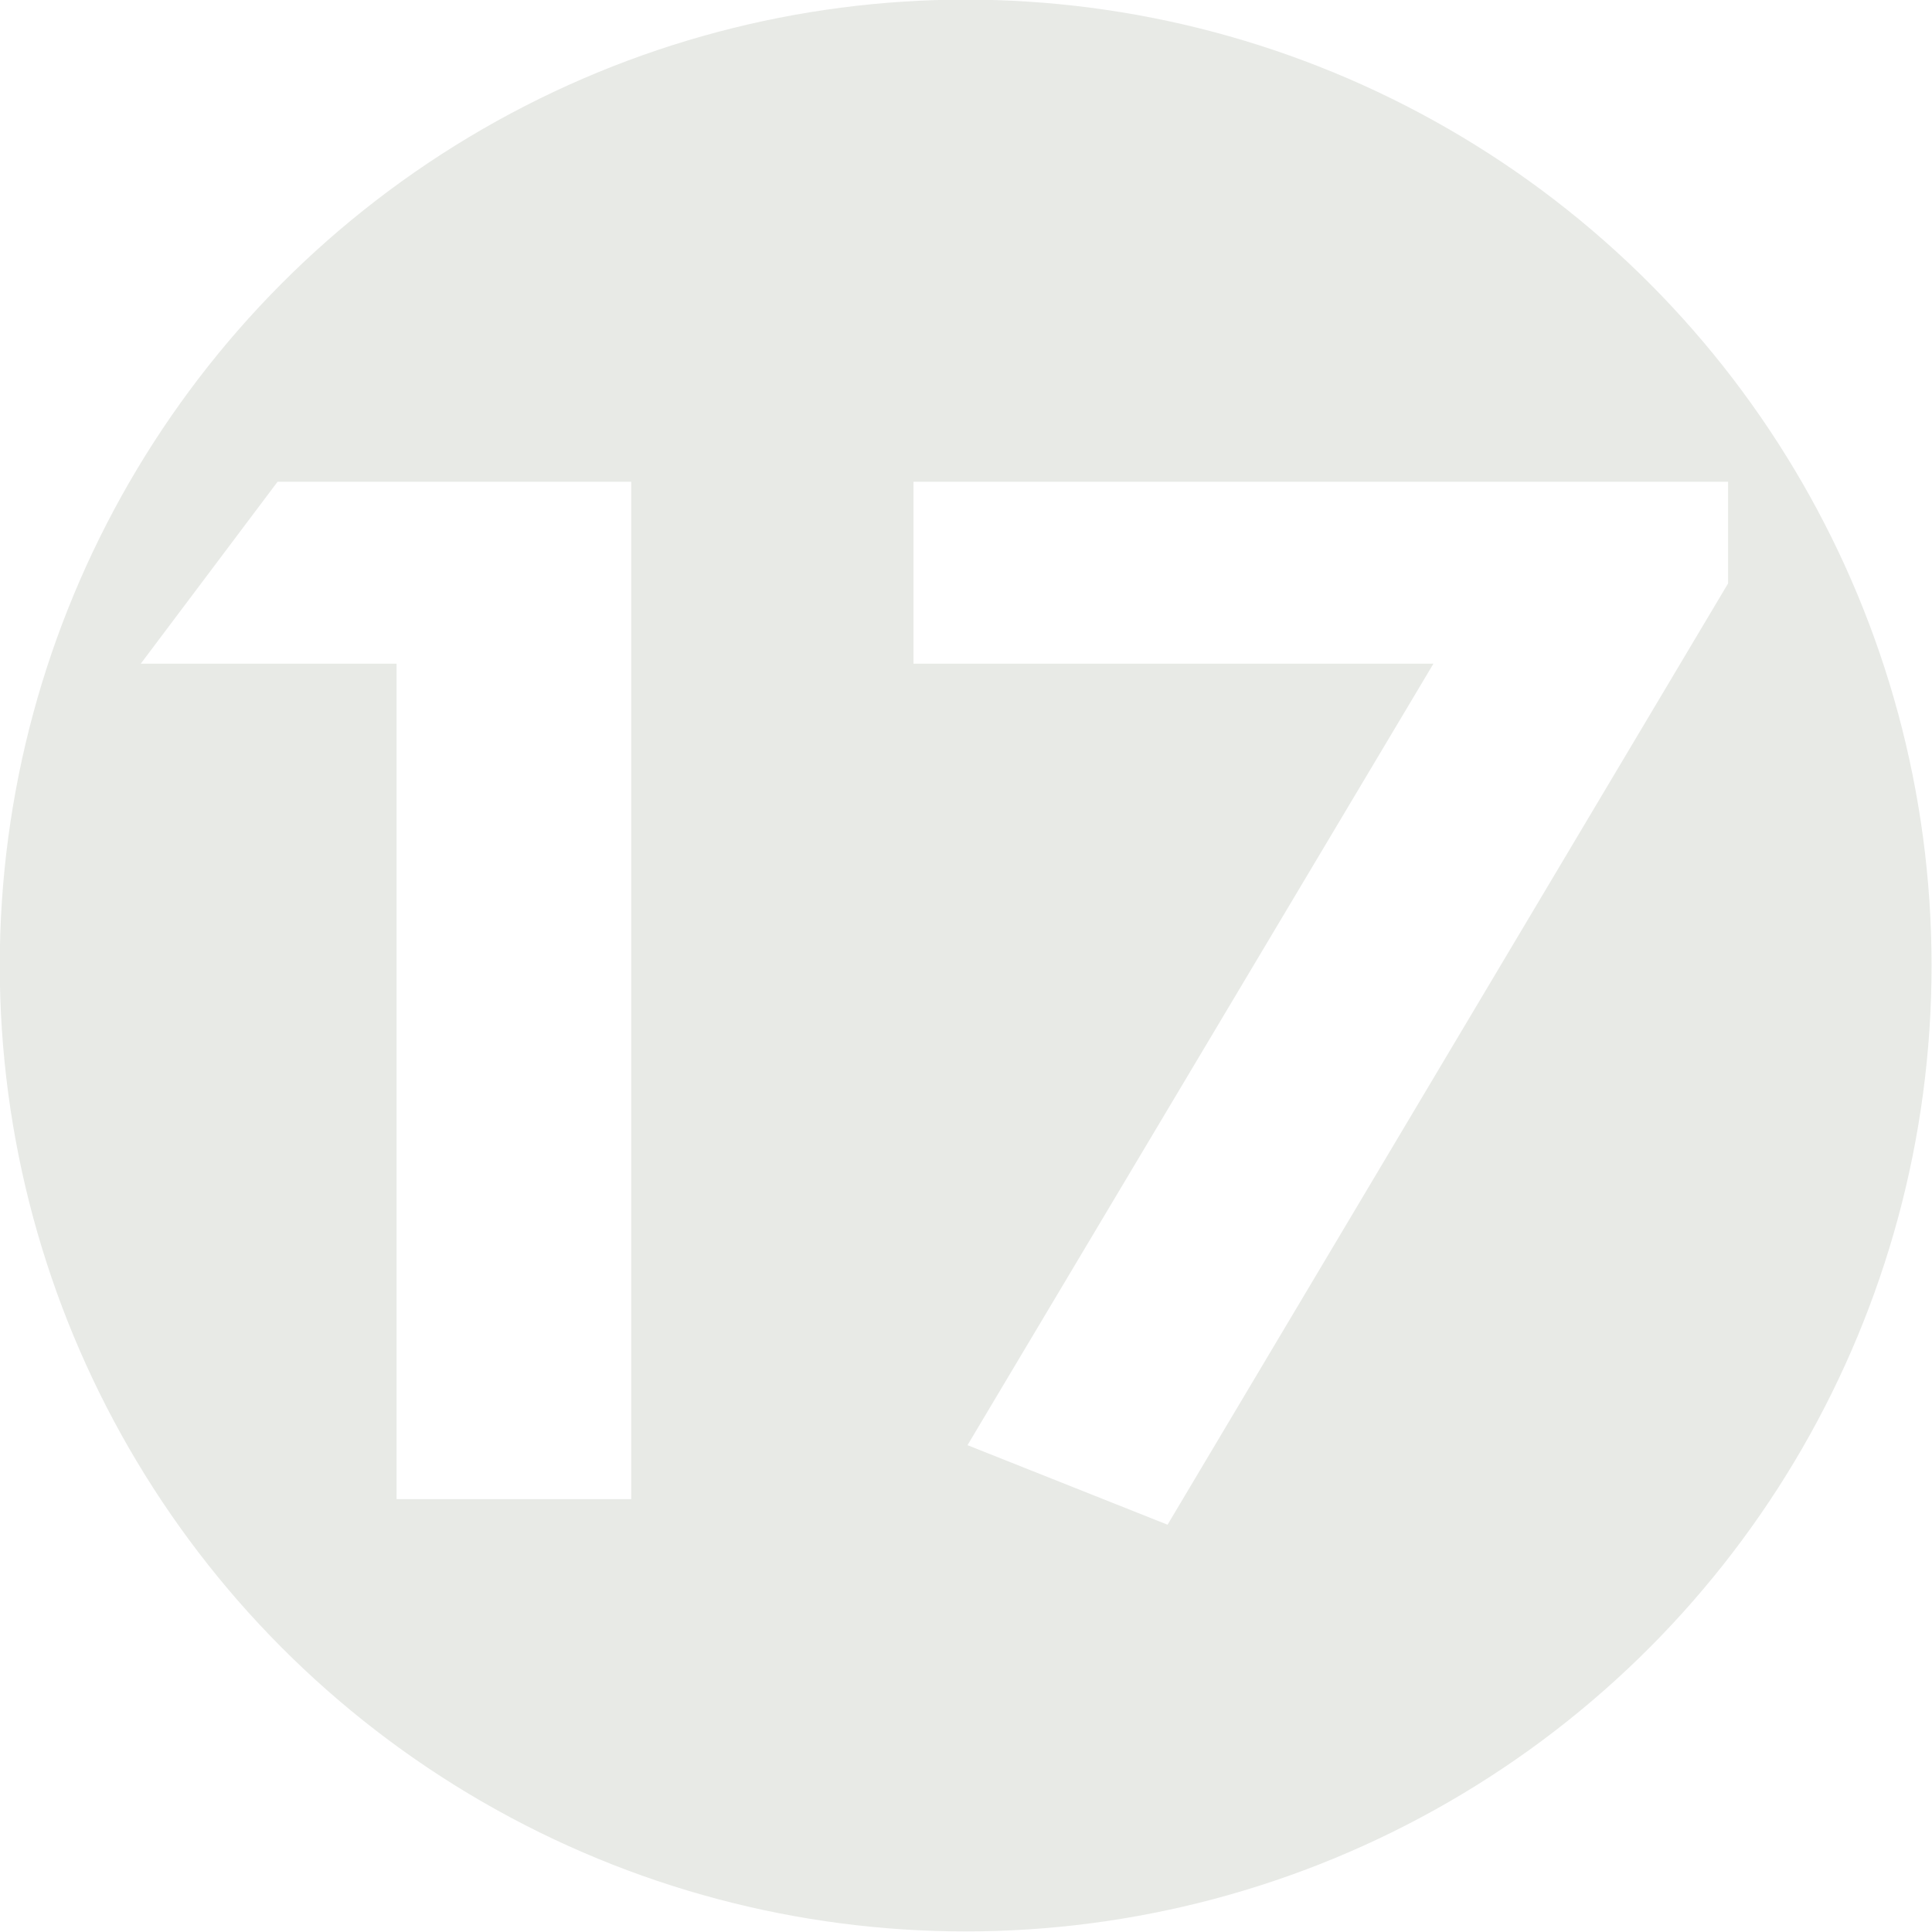
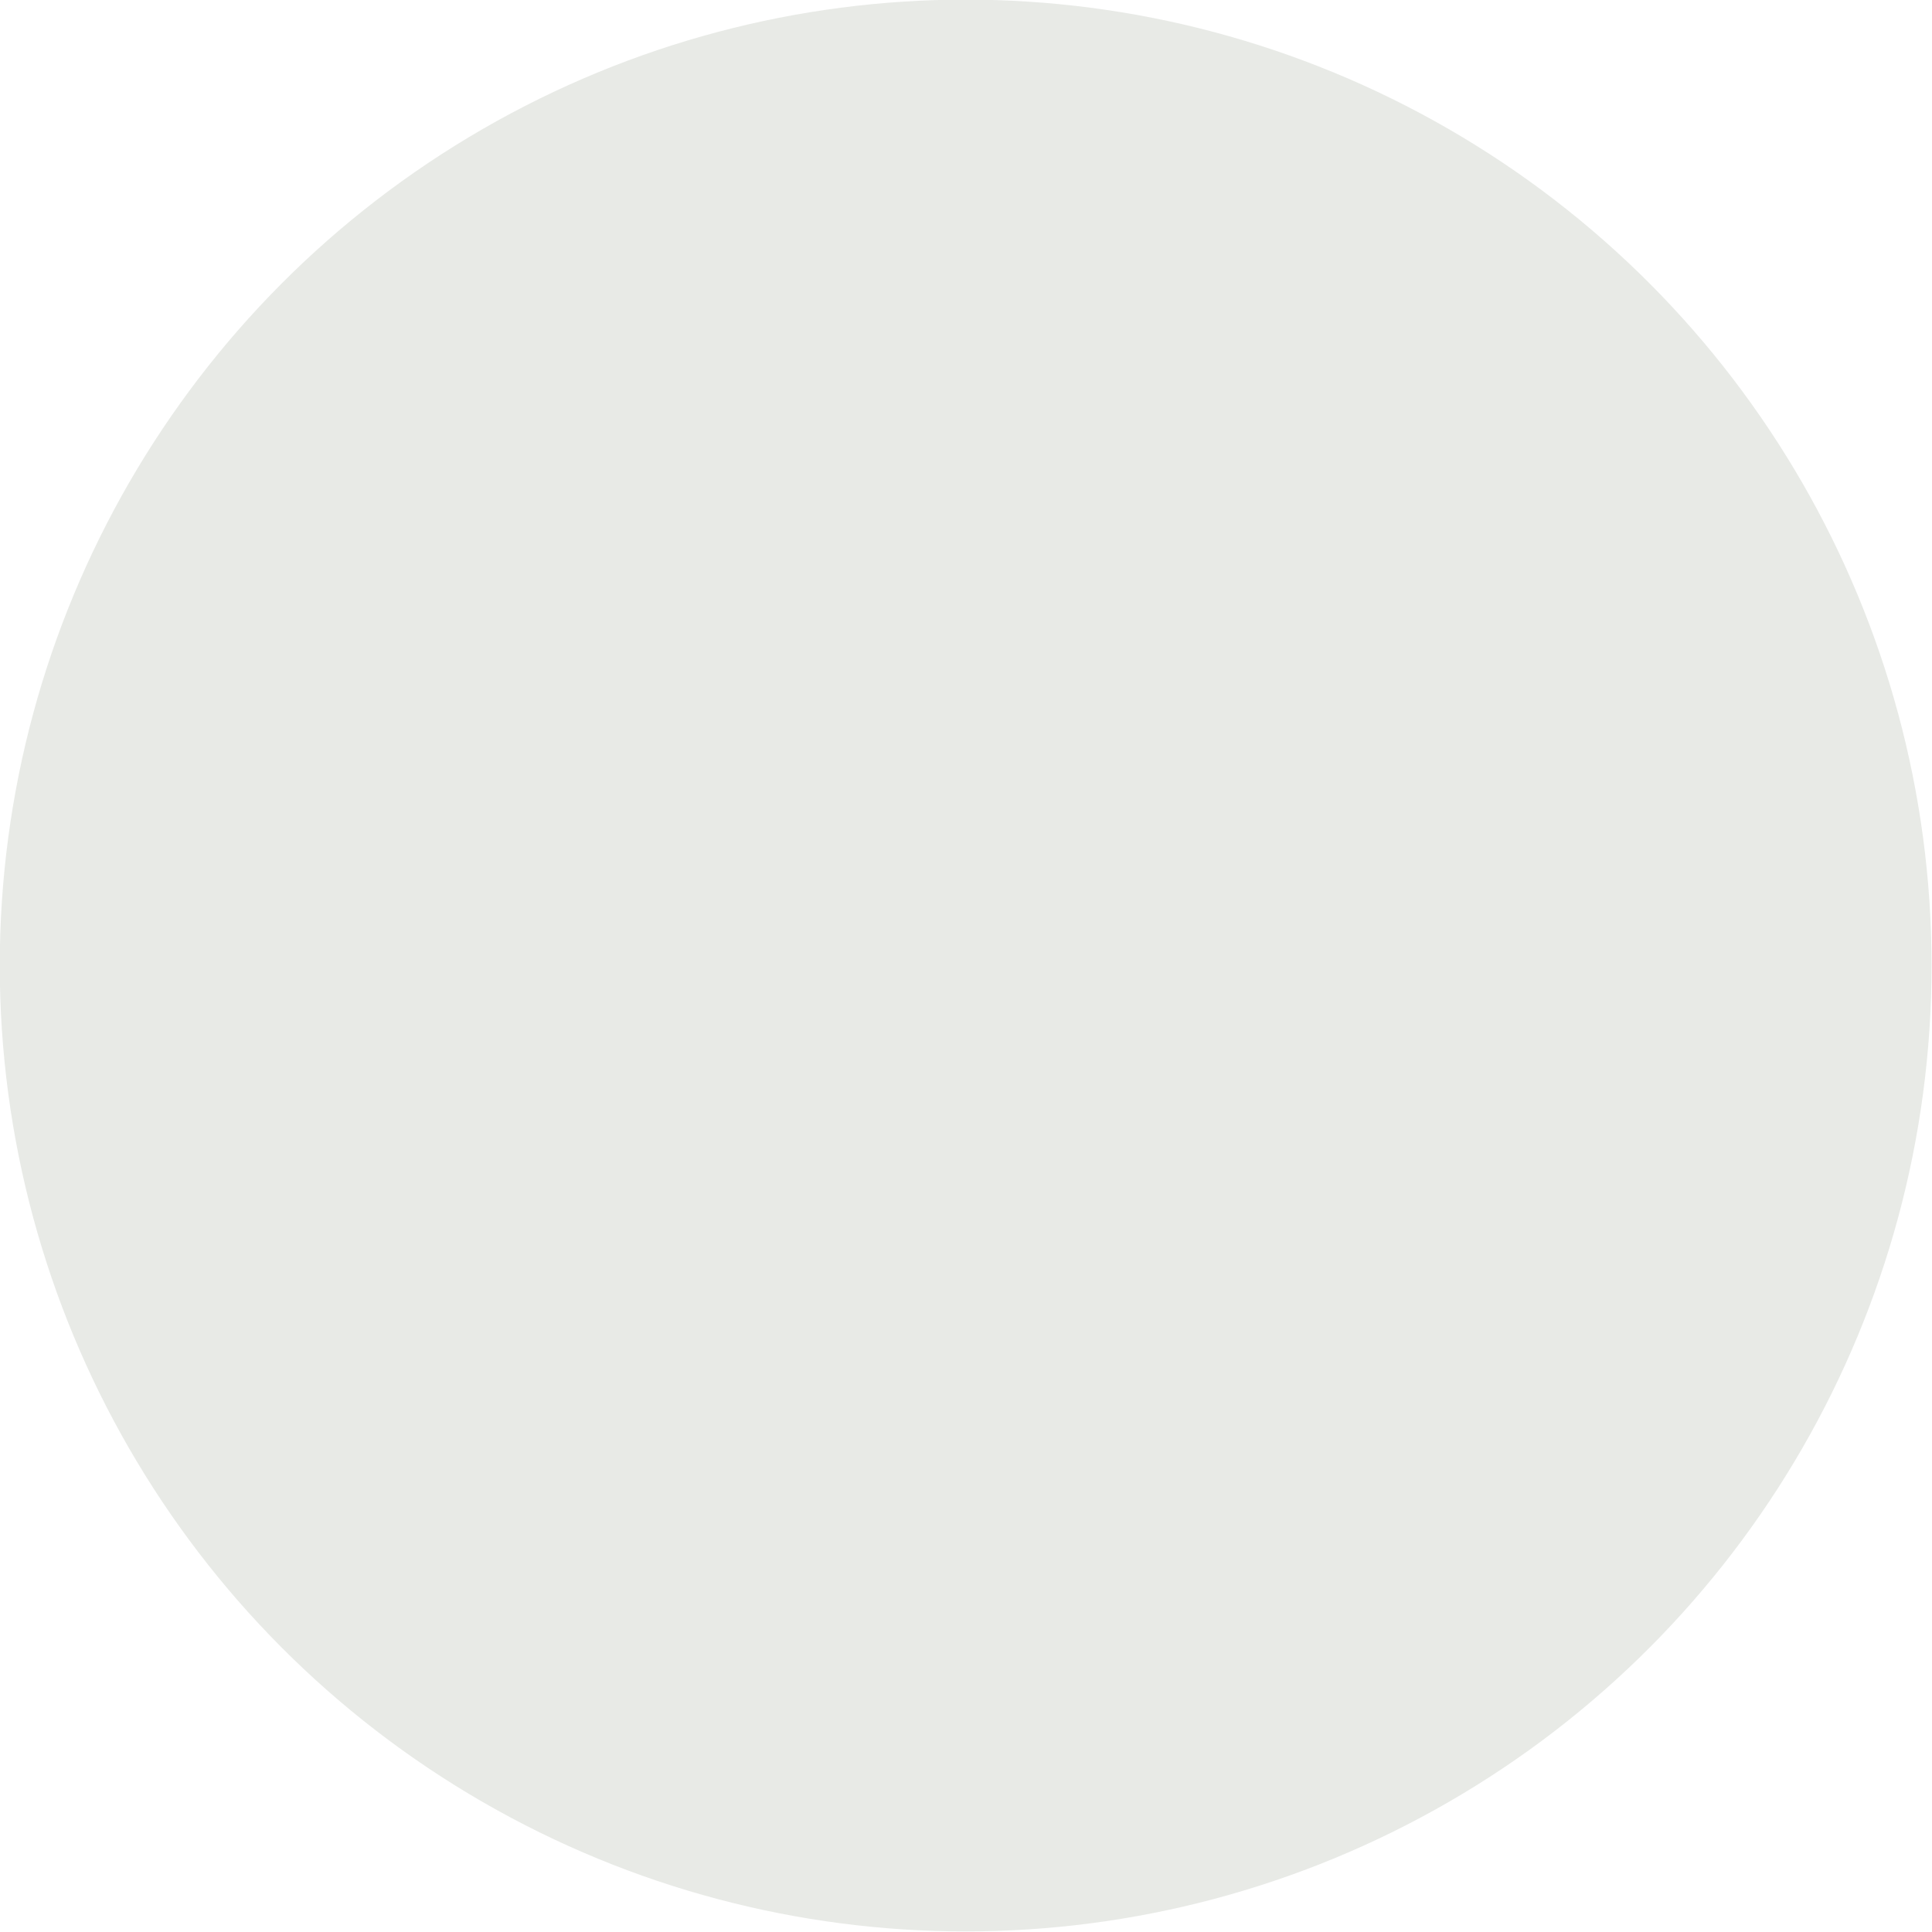
<svg xmlns="http://www.w3.org/2000/svg" viewBox="1172.685 -1484.534 1050.818 1050.818">
  <g transform="matrix(3.302, 0, 0, 3.302, -200.968, -3618.25)" style="opacity:0.15">
    <title>Number</title>
    <ellipse style="fill-rule: nonzero; stroke-miterlimit: 6.64; stroke-width: 0px; filter: none; paint-order: fill; fill: rgb(100, 115, 90); stroke: url('#gradient-15');" cx="575.069" cy="805.229" rx="159.103" ry="159.103" />
-     <path d="M 507.784 763.996 L 521.563 763.996 L 521.563 812.372 L 512.421 812.372 L 512.421 772.645 L 502.456 772.645 Z M 532.559 763.996 L 564.295 763.996 L 564.295 768.83 L 542.458 813.589 L 534.664 809.807 L 552.817 772.645 L 532.559 772.645 Z" transform="matrix(4.228, 0, 0, 3.464, -1685.187, -1920.935)" style="fill: rgb(255, 255, 255); stroke-width: 0px;" />
  </g>
</svg>